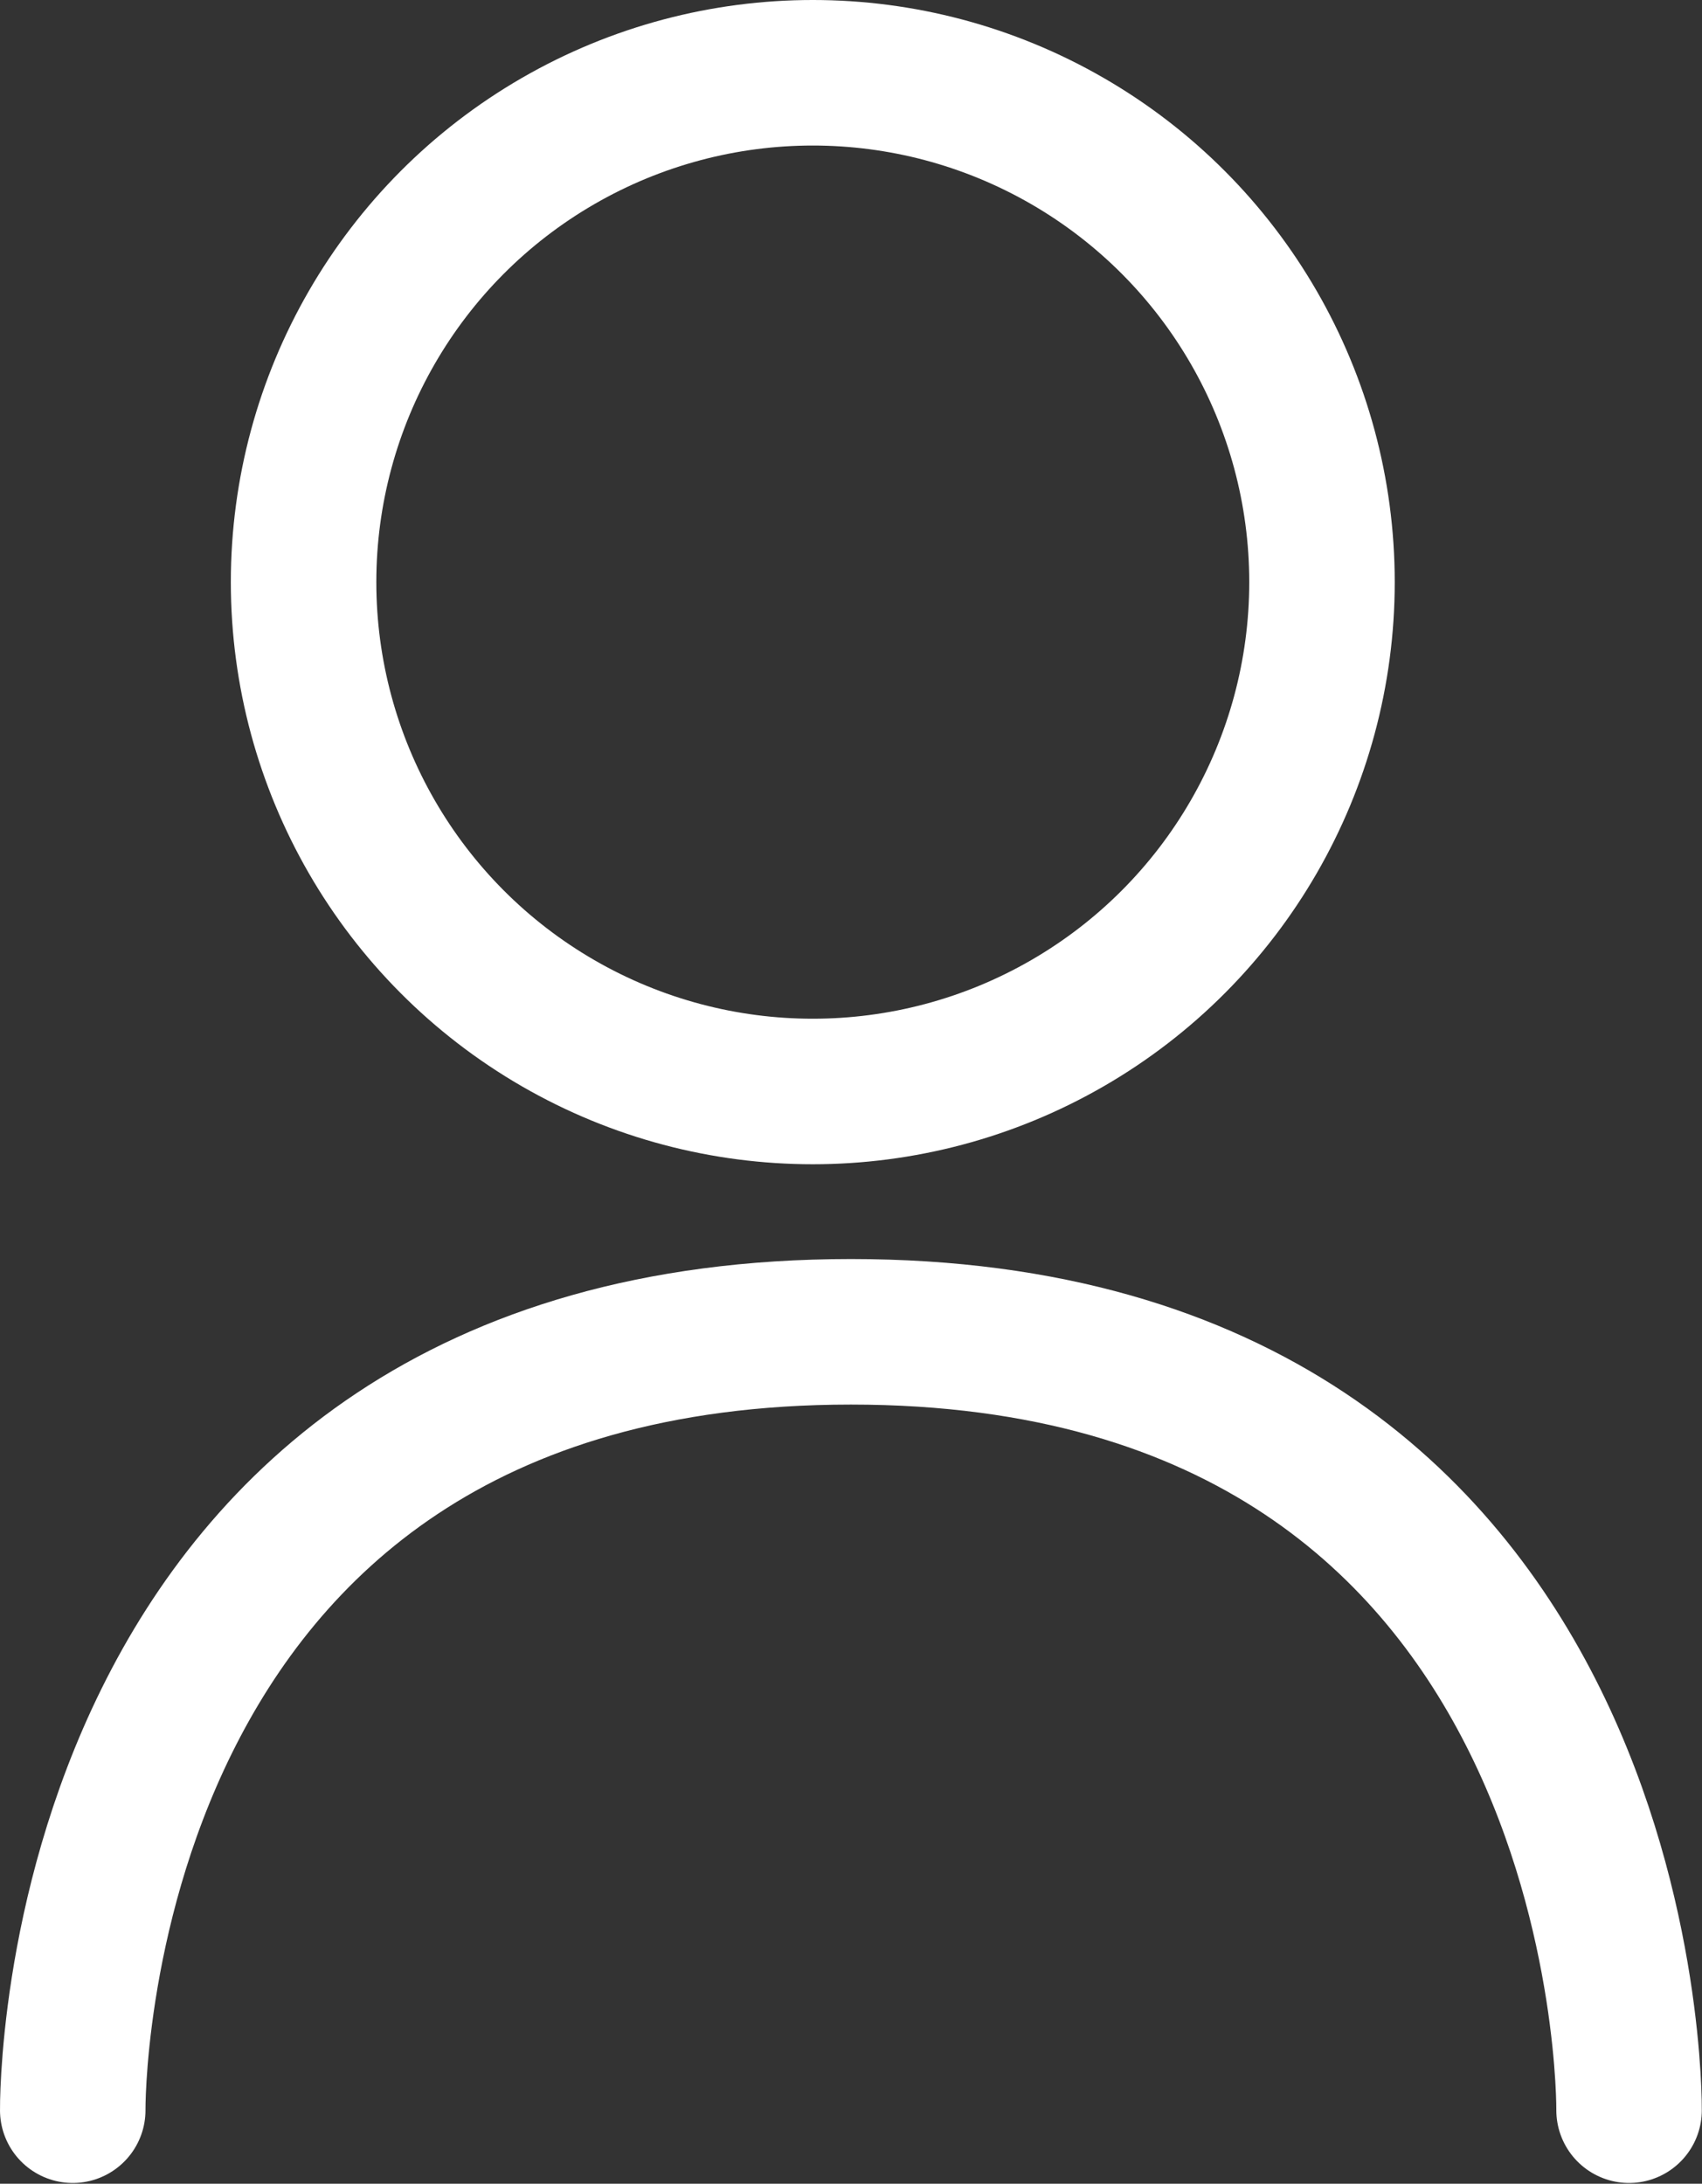
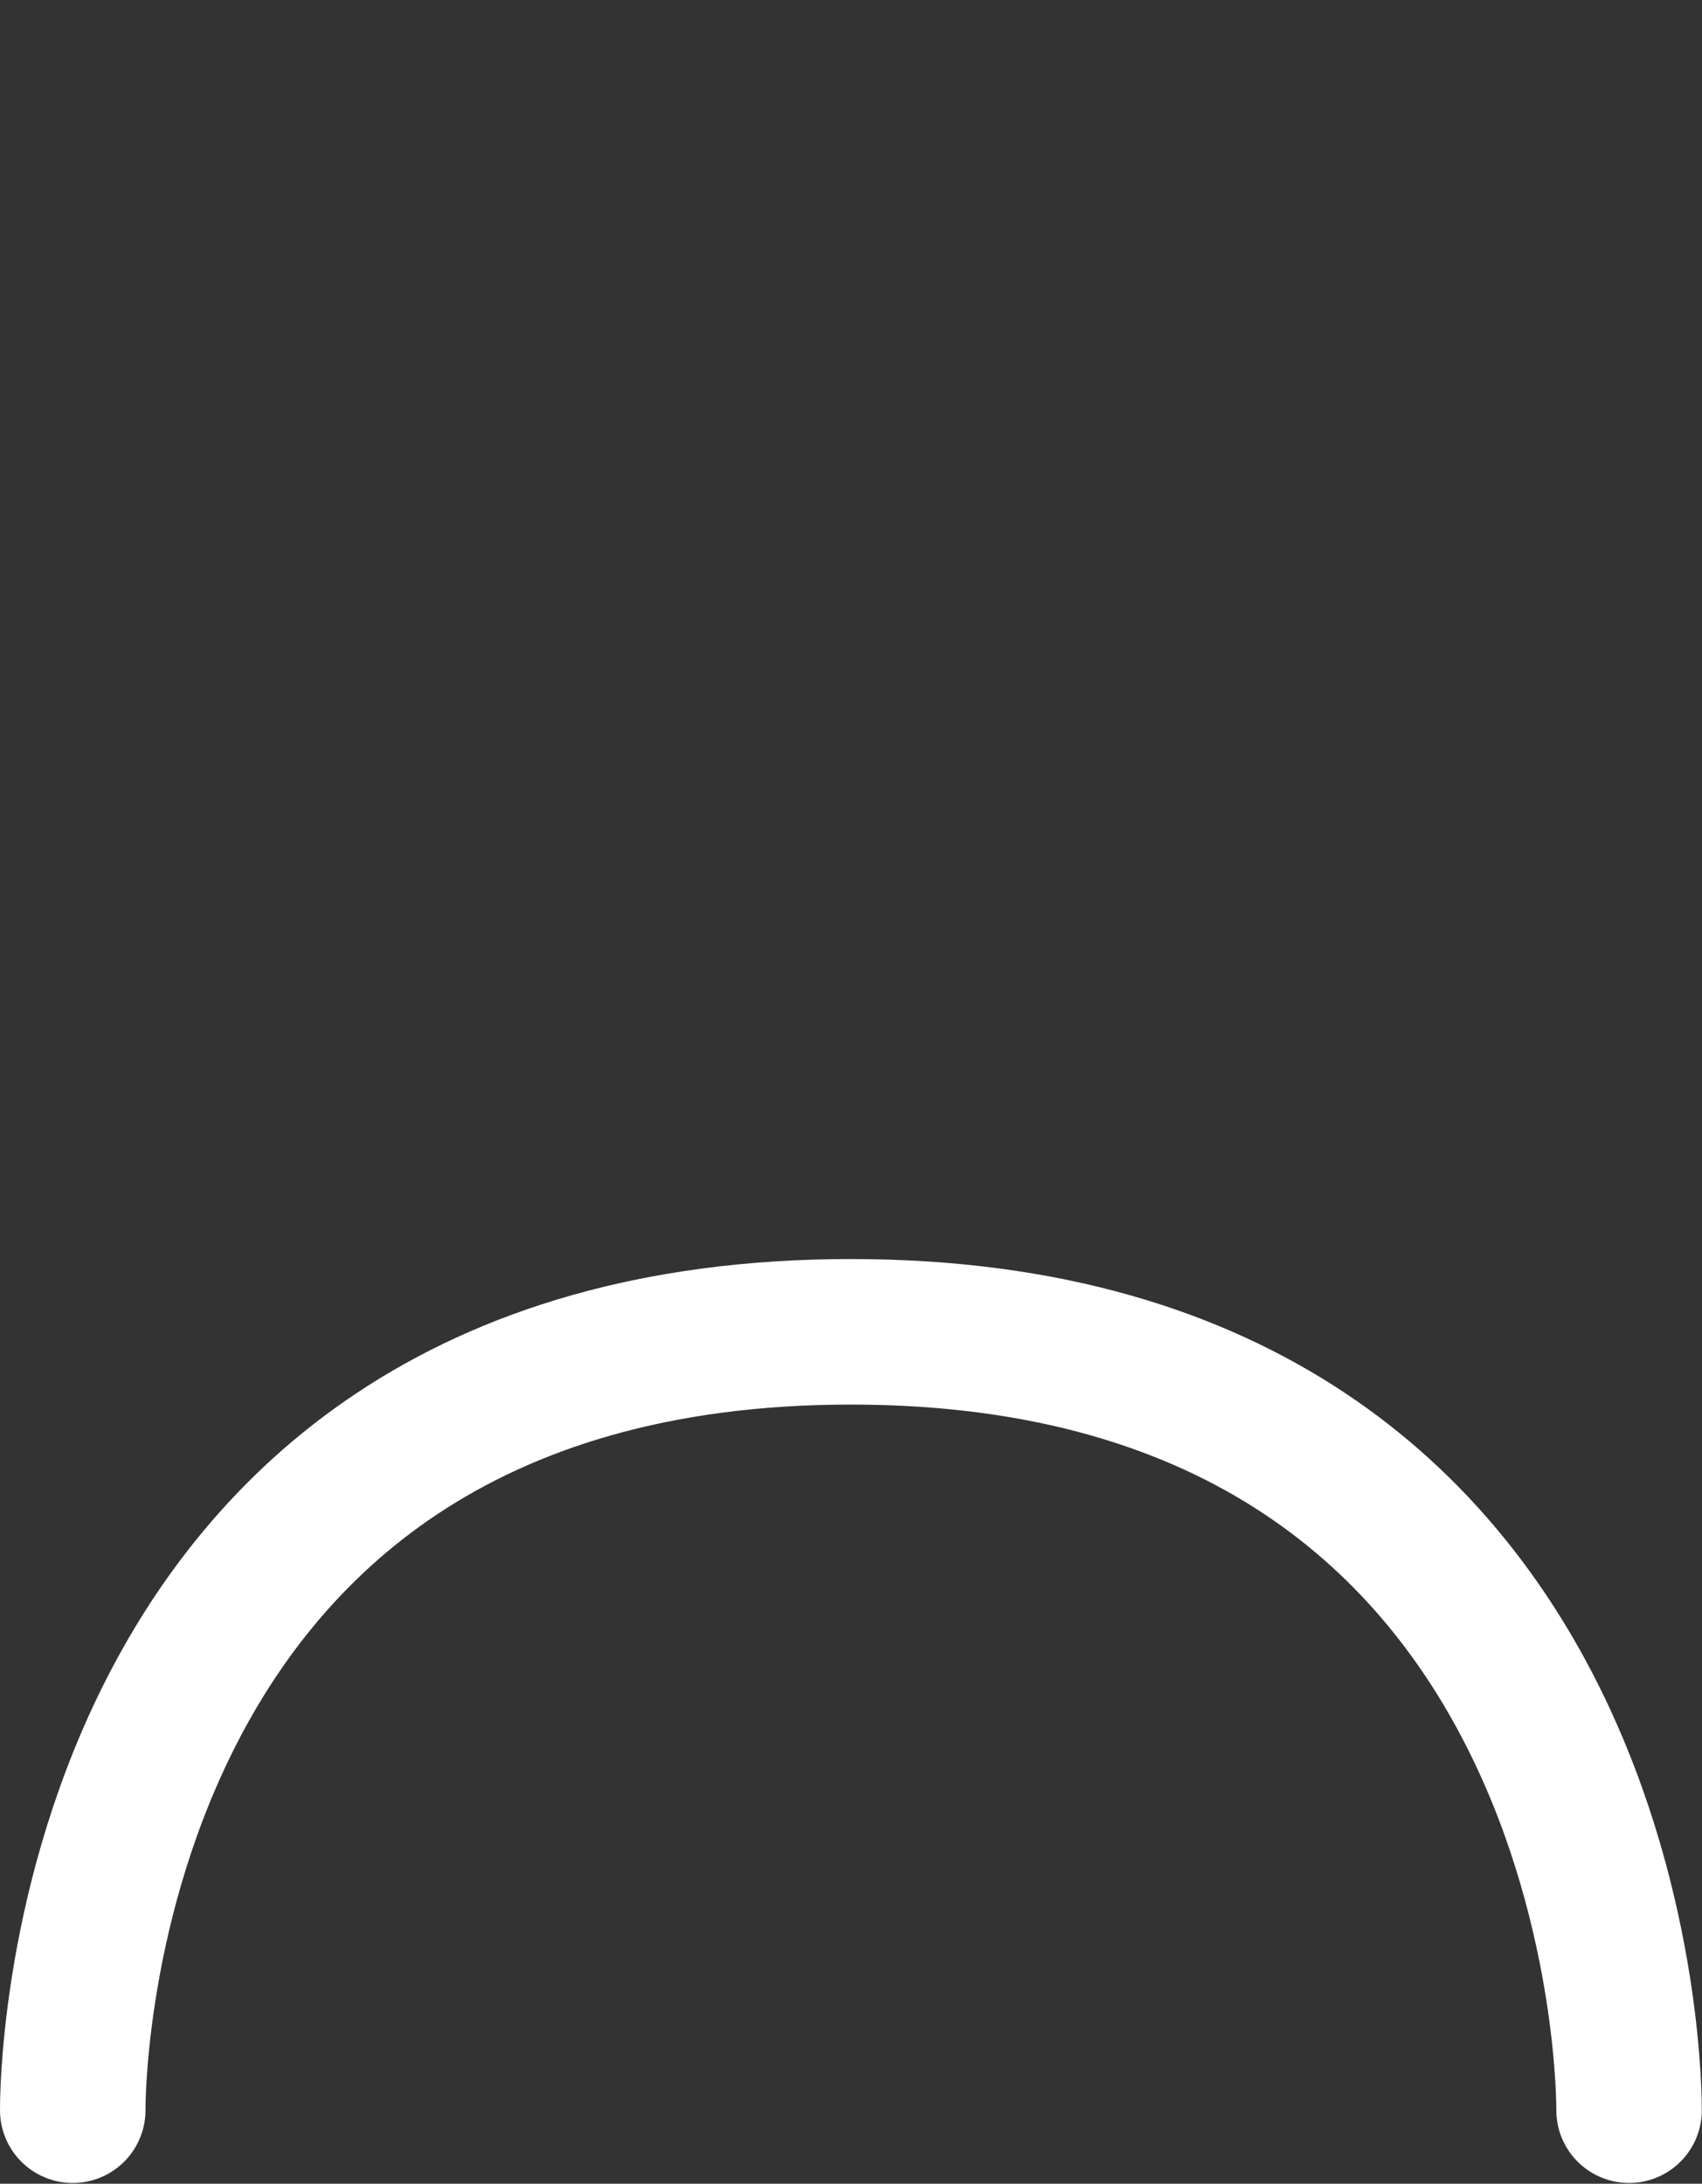
<svg xmlns="http://www.w3.org/2000/svg" width="17.548" height="22.508" viewBox="0 0 17.548 22.508">
  <rect x="0" y="0" width="17.548" height="22.508" fill="#333333" stroke="none" />
  <g id="Grupo_10665" data-name="Grupo 10665" transform="translate(-9.62 -6)">
    <path id="Trazado_16" data-name="Trazado 16" d="M1278.913,123.564s-.091-8.023,8.023-8.023,8.023,8.023,8.023,8.023" transform="translate(-1268.543 -95.814)" fill="none" stroke="#fff" stroke-linecap="round" stroke-width="1.5" />
    <g id="Elipse_5" data-name="Elipse 5" transform="translate(12 6)" fill="none" stroke="#fff" stroke-width="1.5">
      <circle cx="6" cy="6" r="6" stroke="none" />
-       <circle cx="6" cy="6" r="5.25" fill="none" />
    </g>
  </g>
</svg>